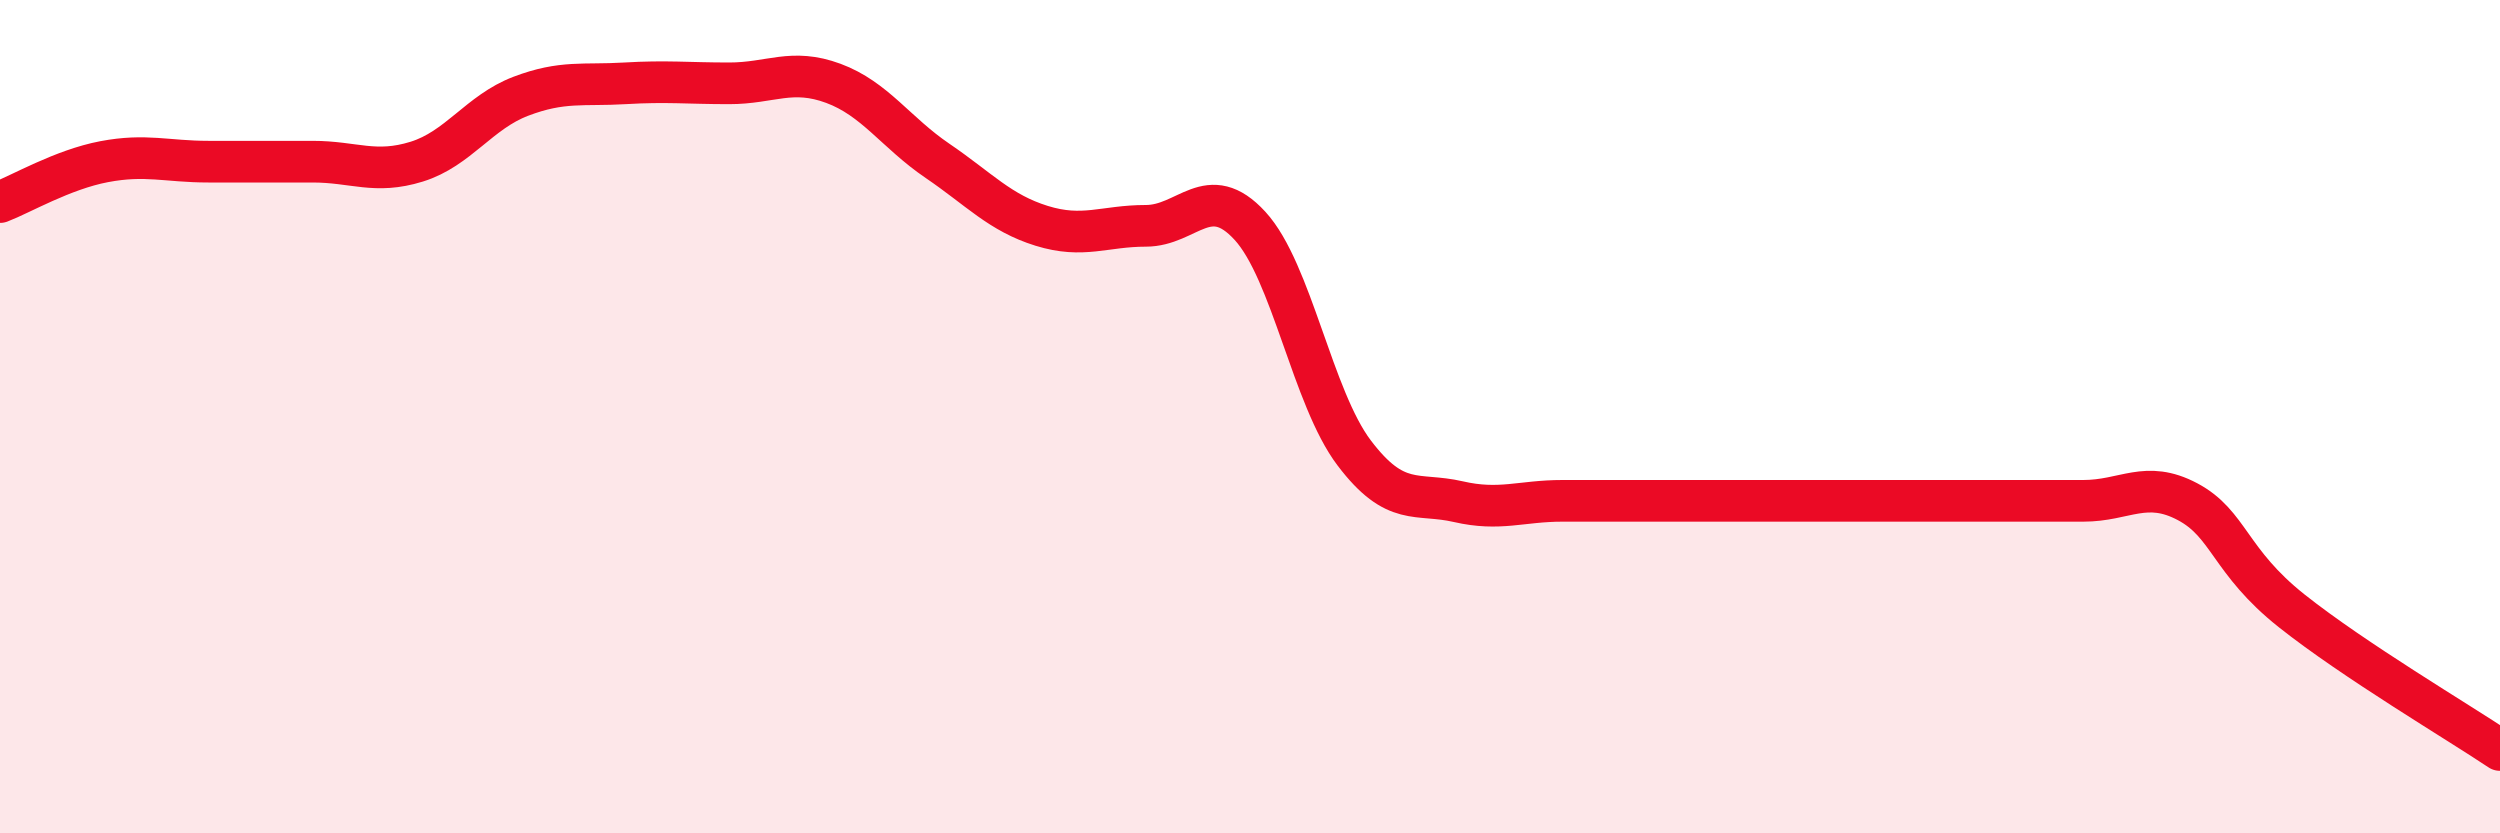
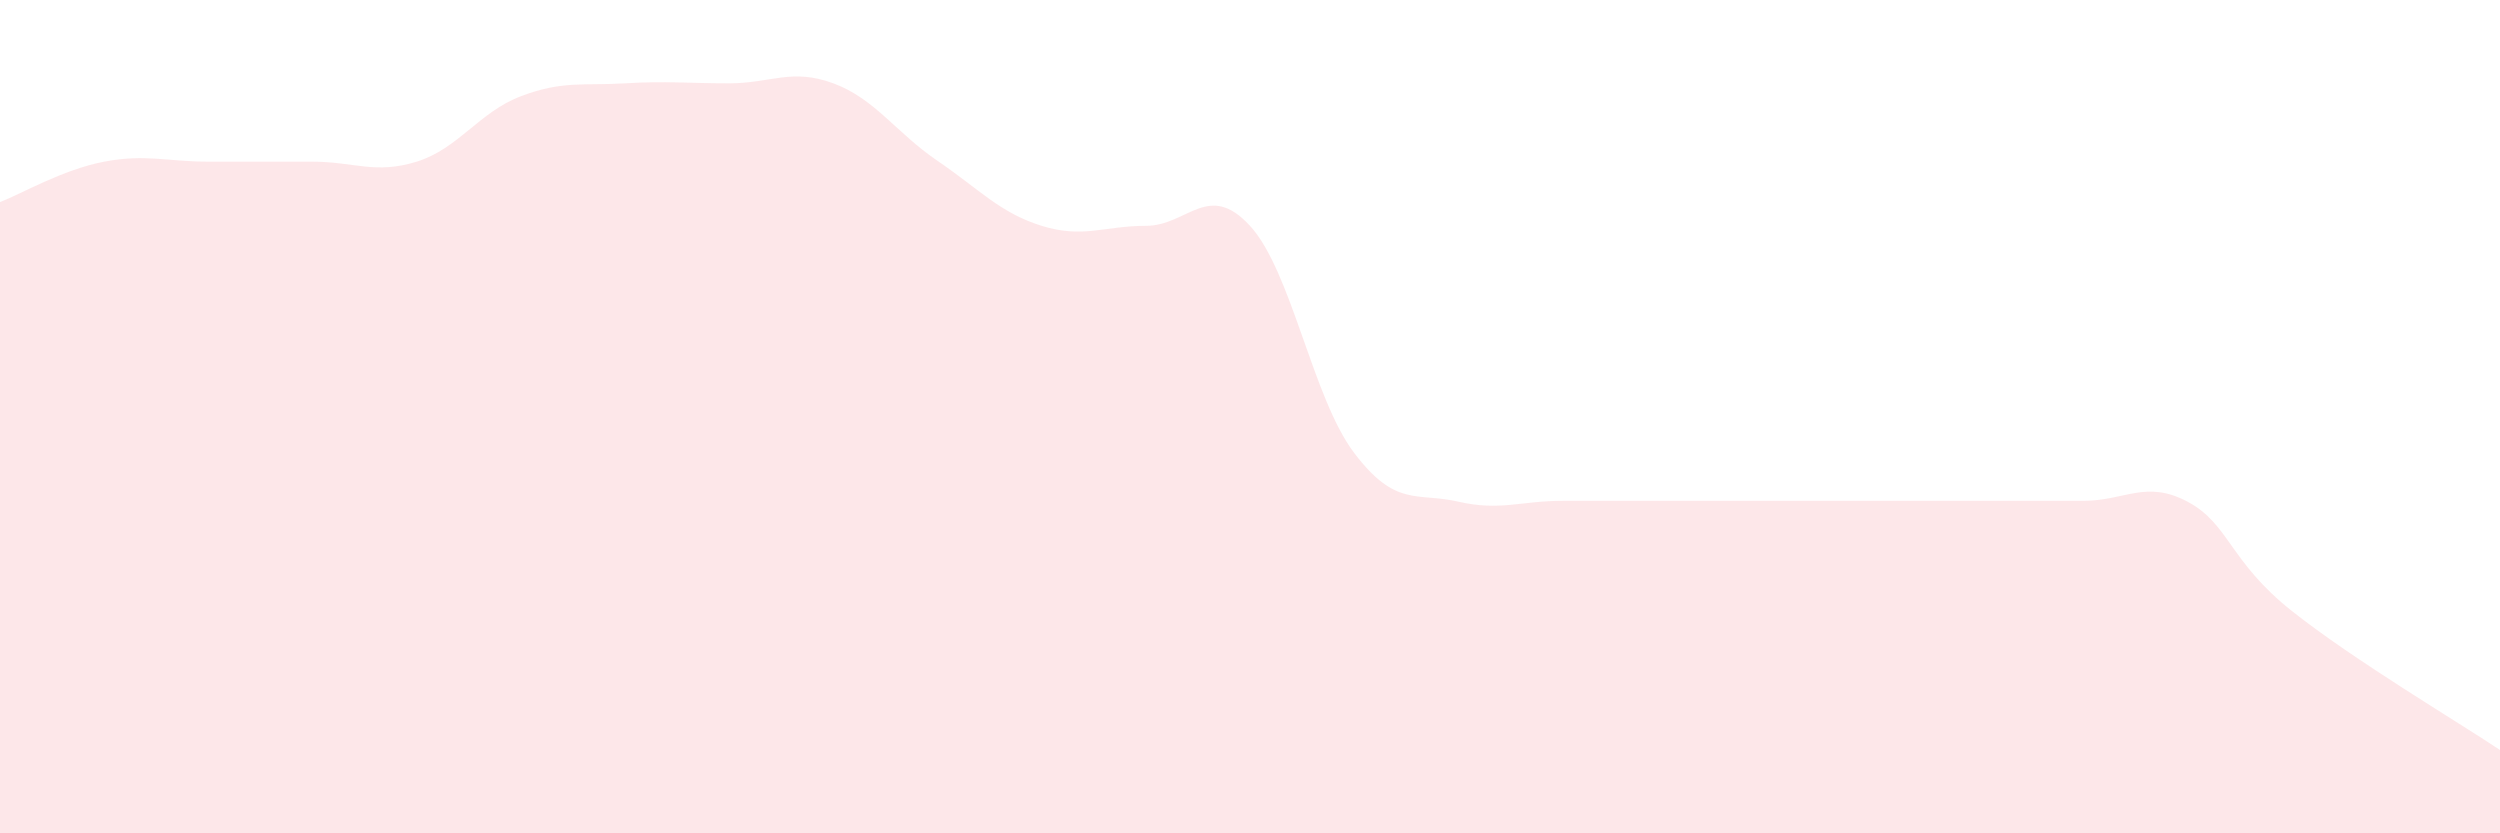
<svg xmlns="http://www.w3.org/2000/svg" width="60" height="20" viewBox="0 0 60 20">
-   <path d="M 0,4.85 C 0.5,4.66 1.5,4.07 2.5,3.88 C 3.5,3.69 4,3.88 5,3.88 C 6,3.88 6.5,3.88 7.5,3.88 C 8.5,3.88 9,4.19 10,3.88 C 11,3.57 11.5,2.69 12.5,2.31 C 13.5,1.93 14,2.06 15,2 C 16,1.94 16.5,2 17.5,2 C 18.5,2 19,1.63 20,2 C 21,2.37 21.5,3.18 22.5,3.86 C 23.5,4.54 24,5.11 25,5.42 C 26,5.73 26.5,5.42 27.5,5.42 C 28.5,5.42 29,4.33 30,5.42 C 31,6.51 31.5,9.55 32.5,10.87 C 33.5,12.19 34,11.81 35,12.04 C 36,12.27 36.5,12.02 37.5,12.02 C 38.5,12.02 39,12.02 40,12.02 C 41,12.02 41.5,12.02 42.5,12.02 C 43.5,12.02 44,12.02 45,12.02 C 46,12.02 46.5,12.02 47.5,12.02 C 48.5,12.02 49,12.02 50,12.02 C 51,12.02 51.5,11.51 52.5,12.04 C 53.5,12.57 53.5,13.47 55,14.66 C 56.5,15.85 59,17.33 60,18L60 20L0 20Z" fill="#EB0A25" opacity="0.1" stroke-linecap="round" stroke-linejoin="round" />
-   <path d="M 0,4.85 C 0.5,4.66 1.5,4.07 2.5,3.88 C 3.5,3.69 4,3.88 5,3.88 C 6,3.88 6.5,3.88 7.5,3.88 C 8.5,3.88 9,4.19 10,3.88 C 11,3.57 11.5,2.69 12.5,2.31 C 13.5,1.93 14,2.06 15,2 C 16,1.94 16.5,2 17.5,2 C 18.5,2 19,1.63 20,2 C 21,2.37 21.5,3.18 22.5,3.86 C 23.5,4.54 24,5.11 25,5.42 C 26,5.73 26.5,5.42 27.5,5.42 C 28.5,5.42 29,4.33 30,5.42 C 31,6.51 31.5,9.55 32.5,10.87 C 33.5,12.19 34,11.81 35,12.04 C 36,12.27 36.5,12.02 37.5,12.02 C 38.5,12.02 39,12.02 40,12.02 C 41,12.02 41.5,12.02 42.5,12.02 C 43.5,12.02 44,12.02 45,12.02 C 46,12.02 46.5,12.02 47.5,12.02 C 48.5,12.02 49,12.02 50,12.02 C 51,12.02 51.5,11.51 52.5,12.04 C 53.5,12.57 53.5,13.47 55,14.66 C 56.5,15.85 59,17.33 60,18" stroke="#EB0A25" stroke-width="1" fill="none" stroke-linecap="round" stroke-linejoin="round" />
+   <path d="M 0,4.85 C 0.5,4.66 1.5,4.07 2.5,3.88 C 3.5,3.69 4,3.88 5,3.88 C 6,3.88 6.5,3.88 7.5,3.88 C 8.5,3.88 9,4.19 10,3.88 C 11,3.57 11.5,2.69 12.5,2.31 C 13.5,1.93 14,2.06 15,2 C 16,1.94 16.5,2 17.5,2 C 18.5,2 19,1.63 20,2 C 21,2.37 21.5,3.18 22.5,3.86 C 23.5,4.54 24,5.11 25,5.42 C 26,5.73 26.5,5.42 27.5,5.42 C 28.5,5.42 29,4.33 30,5.42 C 31,6.51 31.5,9.55 32.5,10.87 C 33.5,12.19 34,11.81 35,12.04 C 36,12.27 36.5,12.02 37.5,12.02 C 38.5,12.02 39,12.02 40,12.02 C 41,12.02 41.5,12.02 42.5,12.02 C 43.5,12.02 44,12.02 45,12.02 C 48.5,12.02 49,12.02 50,12.02 C 51,12.02 51.5,11.51 52.5,12.04 C 53.5,12.57 53.5,13.47 55,14.66 C 56.5,15.85 59,17.33 60,18L60 20L0 20Z" fill="#EB0A25" opacity="0.1" stroke-linecap="round" stroke-linejoin="round" />
</svg>